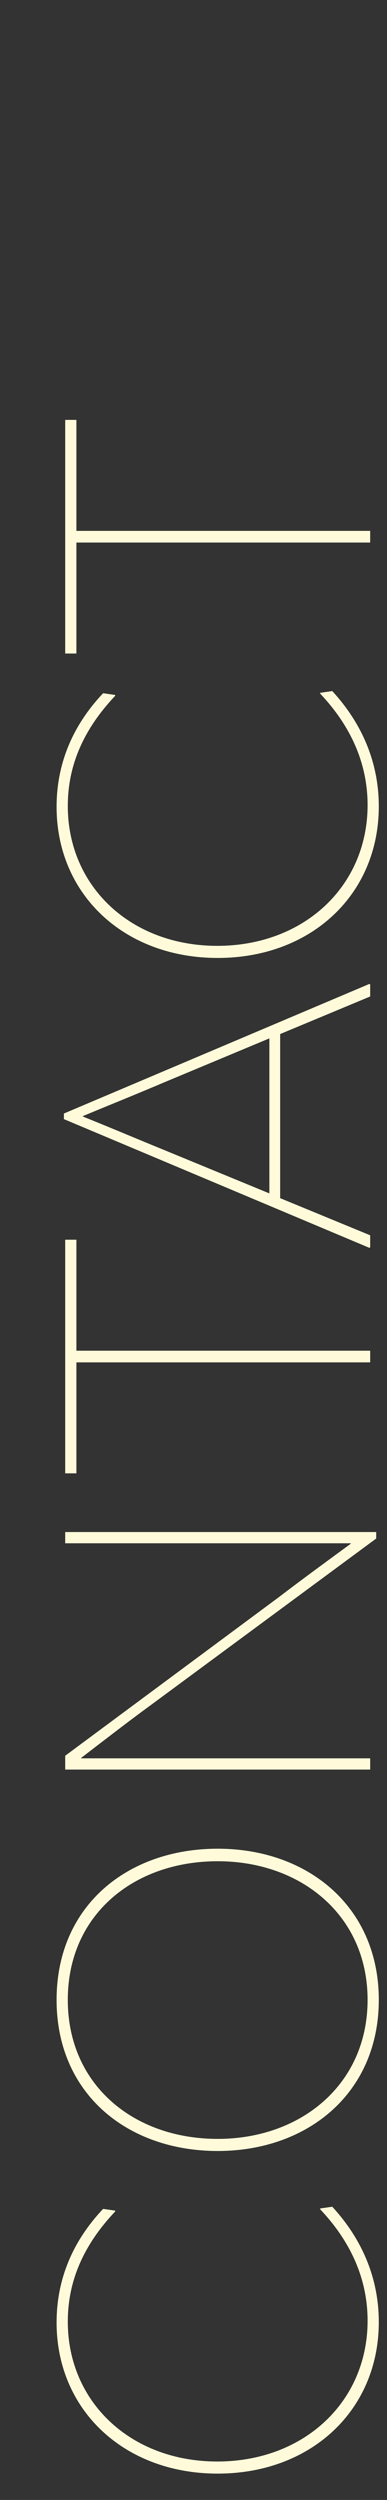
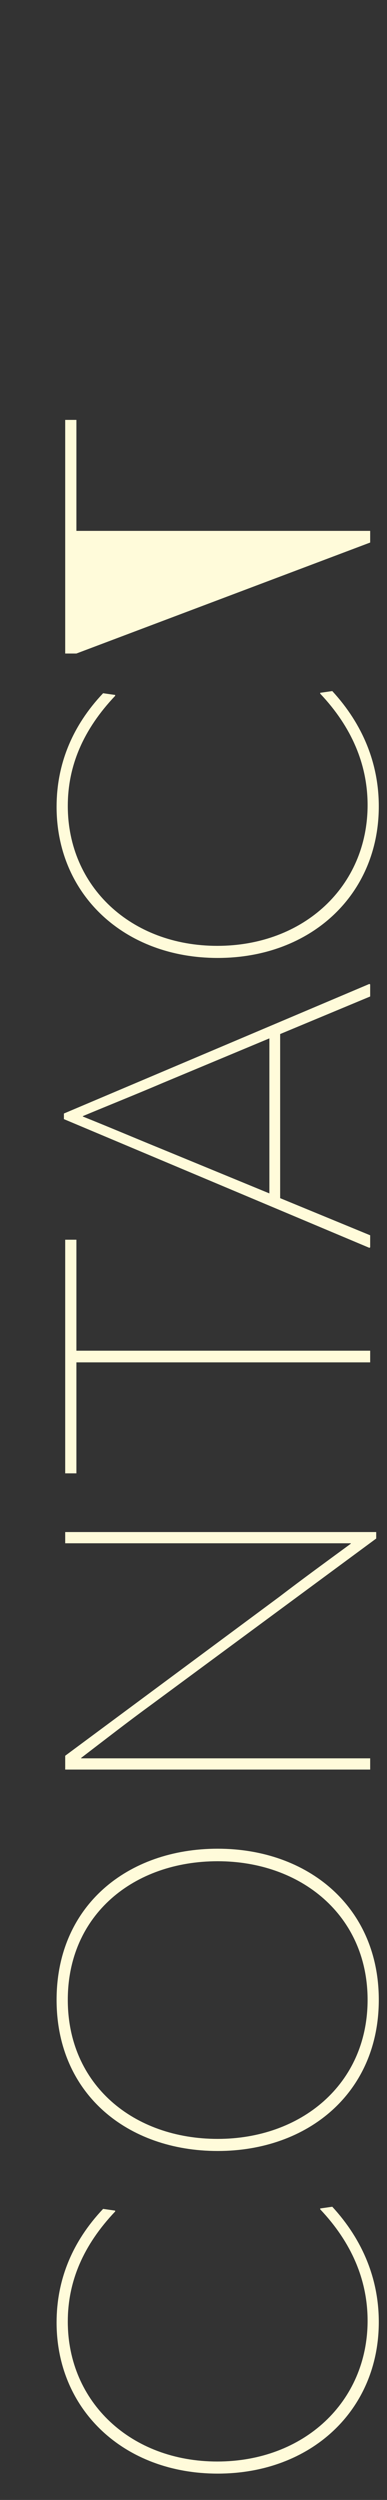
<svg xmlns="http://www.w3.org/2000/svg" width="115" height="741" viewBox="0 0 115 741" fill="none">
  <rect x="0" y="0" width="115" height="741" fill="#333333" stroke="none" />
-   <path d="M112.56 688.264C112.56 714.376 92.464 733.192 64.688 733.192C36.912 733.192 16.816 714.376 16.816 688.392C16.816 675.848 21.424 664.456 30.64 654.728L34.224 655.24L34.224 655.496C24.752 665.48 20.144 676.232 20.144 688.136C20.144 712.072 38.96 729.608 64.56 729.608C90.288 729.608 109.232 711.944 109.232 687.88C109.232 675.848 104.496 664.712 95.152 654.856L95.152 654.6L98.736 654.088C107.824 663.944 112.56 675.592 112.56 688.264ZM112.56 592.767C112.56 620.287 91.568 637.567 64.688 637.567C37.936 637.567 16.816 620.671 16.816 592.767C16.816 564.863 37.936 547.967 64.688 547.967C91.568 547.967 112.56 565.247 112.56 592.767ZM109.232 592.767C109.232 567.679 89.392 551.679 64.688 551.679C39.728 551.679 20.144 567.551 20.144 592.767C20.144 617.983 39.728 633.983 64.688 633.983C89.392 633.983 109.232 617.855 109.232 592.767ZM110 521.181L110 524.509L19.376 524.509L19.376 520.413L82.992 473.309C90.032 467.933 97.072 462.813 104.24 457.565L104.24 457.437L80.688 457.437L19.376 457.437L19.376 454.109L111.792 454.109L111.792 456.029L45.104 505.181C38.064 510.301 31.152 515.677 24.112 521.053L24.112 521.181L47.536 521.181L110 521.181ZM19.376 436.708L19.376 367.46L22.704 367.46L22.704 400.356L110 400.356L110 403.812L22.704 403.812L22.704 436.708L19.376 436.708ZM18.992 331.716L18.992 330.052L109.744 291.652L110 291.78L110 295.364L83.248 306.5L83.248 355.14L110 366.148L110 369.732L109.744 369.86L18.992 331.716ZM48.304 340.676L80.048 353.732L80.048 307.78L48.432 320.964C40.624 324.292 32.304 327.62 24.624 330.82L24.624 330.948C32.304 334.02 40.752 337.604 48.304 340.676ZM112.56 239.014C112.56 265.126 92.464 283.942 64.688 283.942C36.912 283.942 16.816 265.126 16.816 239.142C16.816 226.598 21.424 215.206 30.64 205.478L34.224 205.99L34.224 206.246C24.752 216.23 20.144 226.982 20.144 238.886C20.144 262.822 38.96 280.358 64.56 280.358C90.288 280.358 109.232 262.694 109.232 238.63C109.232 226.598 104.496 215.462 95.152 205.606L95.152 205.35L98.736 204.838C107.824 214.694 112.56 226.342 112.56 239.014ZM19.376 193.708L19.376 124.46L22.704 124.46L22.704 157.356L110 157.356L110 160.812L22.704 160.812L22.704 193.708L19.376 193.708Z" fill="#FFFBDA" />
+   <path d="M112.56 688.264C112.56 714.376 92.464 733.192 64.688 733.192C36.912 733.192 16.816 714.376 16.816 688.392C16.816 675.848 21.424 664.456 30.64 654.728L34.224 655.24L34.224 655.496C24.752 665.48 20.144 676.232 20.144 688.136C20.144 712.072 38.96 729.608 64.56 729.608C90.288 729.608 109.232 711.944 109.232 687.88C109.232 675.848 104.496 664.712 95.152 654.856L95.152 654.6L98.736 654.088C107.824 663.944 112.56 675.592 112.56 688.264ZM112.56 592.767C112.56 620.287 91.568 637.567 64.688 637.567C37.936 637.567 16.816 620.671 16.816 592.767C16.816 564.863 37.936 547.967 64.688 547.967C91.568 547.967 112.56 565.247 112.56 592.767ZM109.232 592.767C109.232 567.679 89.392 551.679 64.688 551.679C39.728 551.679 20.144 567.551 20.144 592.767C20.144 617.983 39.728 633.983 64.688 633.983C89.392 633.983 109.232 617.855 109.232 592.767ZM110 521.181L110 524.509L19.376 524.509L19.376 520.413L82.992 473.309C90.032 467.933 97.072 462.813 104.24 457.565L104.24 457.437L80.688 457.437L19.376 457.437L19.376 454.109L111.792 454.109L111.792 456.029L45.104 505.181C38.064 510.301 31.152 515.677 24.112 521.053L24.112 521.181L47.536 521.181L110 521.181ZM19.376 436.708L19.376 367.46L22.704 367.46L22.704 400.356L110 400.356L110 403.812L22.704 403.812L22.704 436.708L19.376 436.708ZM18.992 331.716L18.992 330.052L109.744 291.652L110 291.78L110 295.364L83.248 306.5L83.248 355.14L110 366.148L110 369.732L109.744 369.86L18.992 331.716ZM48.304 340.676L80.048 353.732L80.048 307.78L48.432 320.964C40.624 324.292 32.304 327.62 24.624 330.82L24.624 330.948C32.304 334.02 40.752 337.604 48.304 340.676ZM112.56 239.014C112.56 265.126 92.464 283.942 64.688 283.942C36.912 283.942 16.816 265.126 16.816 239.142C16.816 226.598 21.424 215.206 30.64 205.478L34.224 205.99L34.224 206.246C24.752 216.23 20.144 226.982 20.144 238.886C20.144 262.822 38.96 280.358 64.56 280.358C90.288 280.358 109.232 262.694 109.232 238.63C109.232 226.598 104.496 215.462 95.152 205.606L95.152 205.35L98.736 204.838C107.824 214.694 112.56 226.342 112.56 239.014ZM19.376 193.708L19.376 124.46L22.704 124.46L22.704 157.356L110 157.356L110 160.812L22.704 193.708L19.376 193.708Z" fill="#FFFBDA" />
</svg>